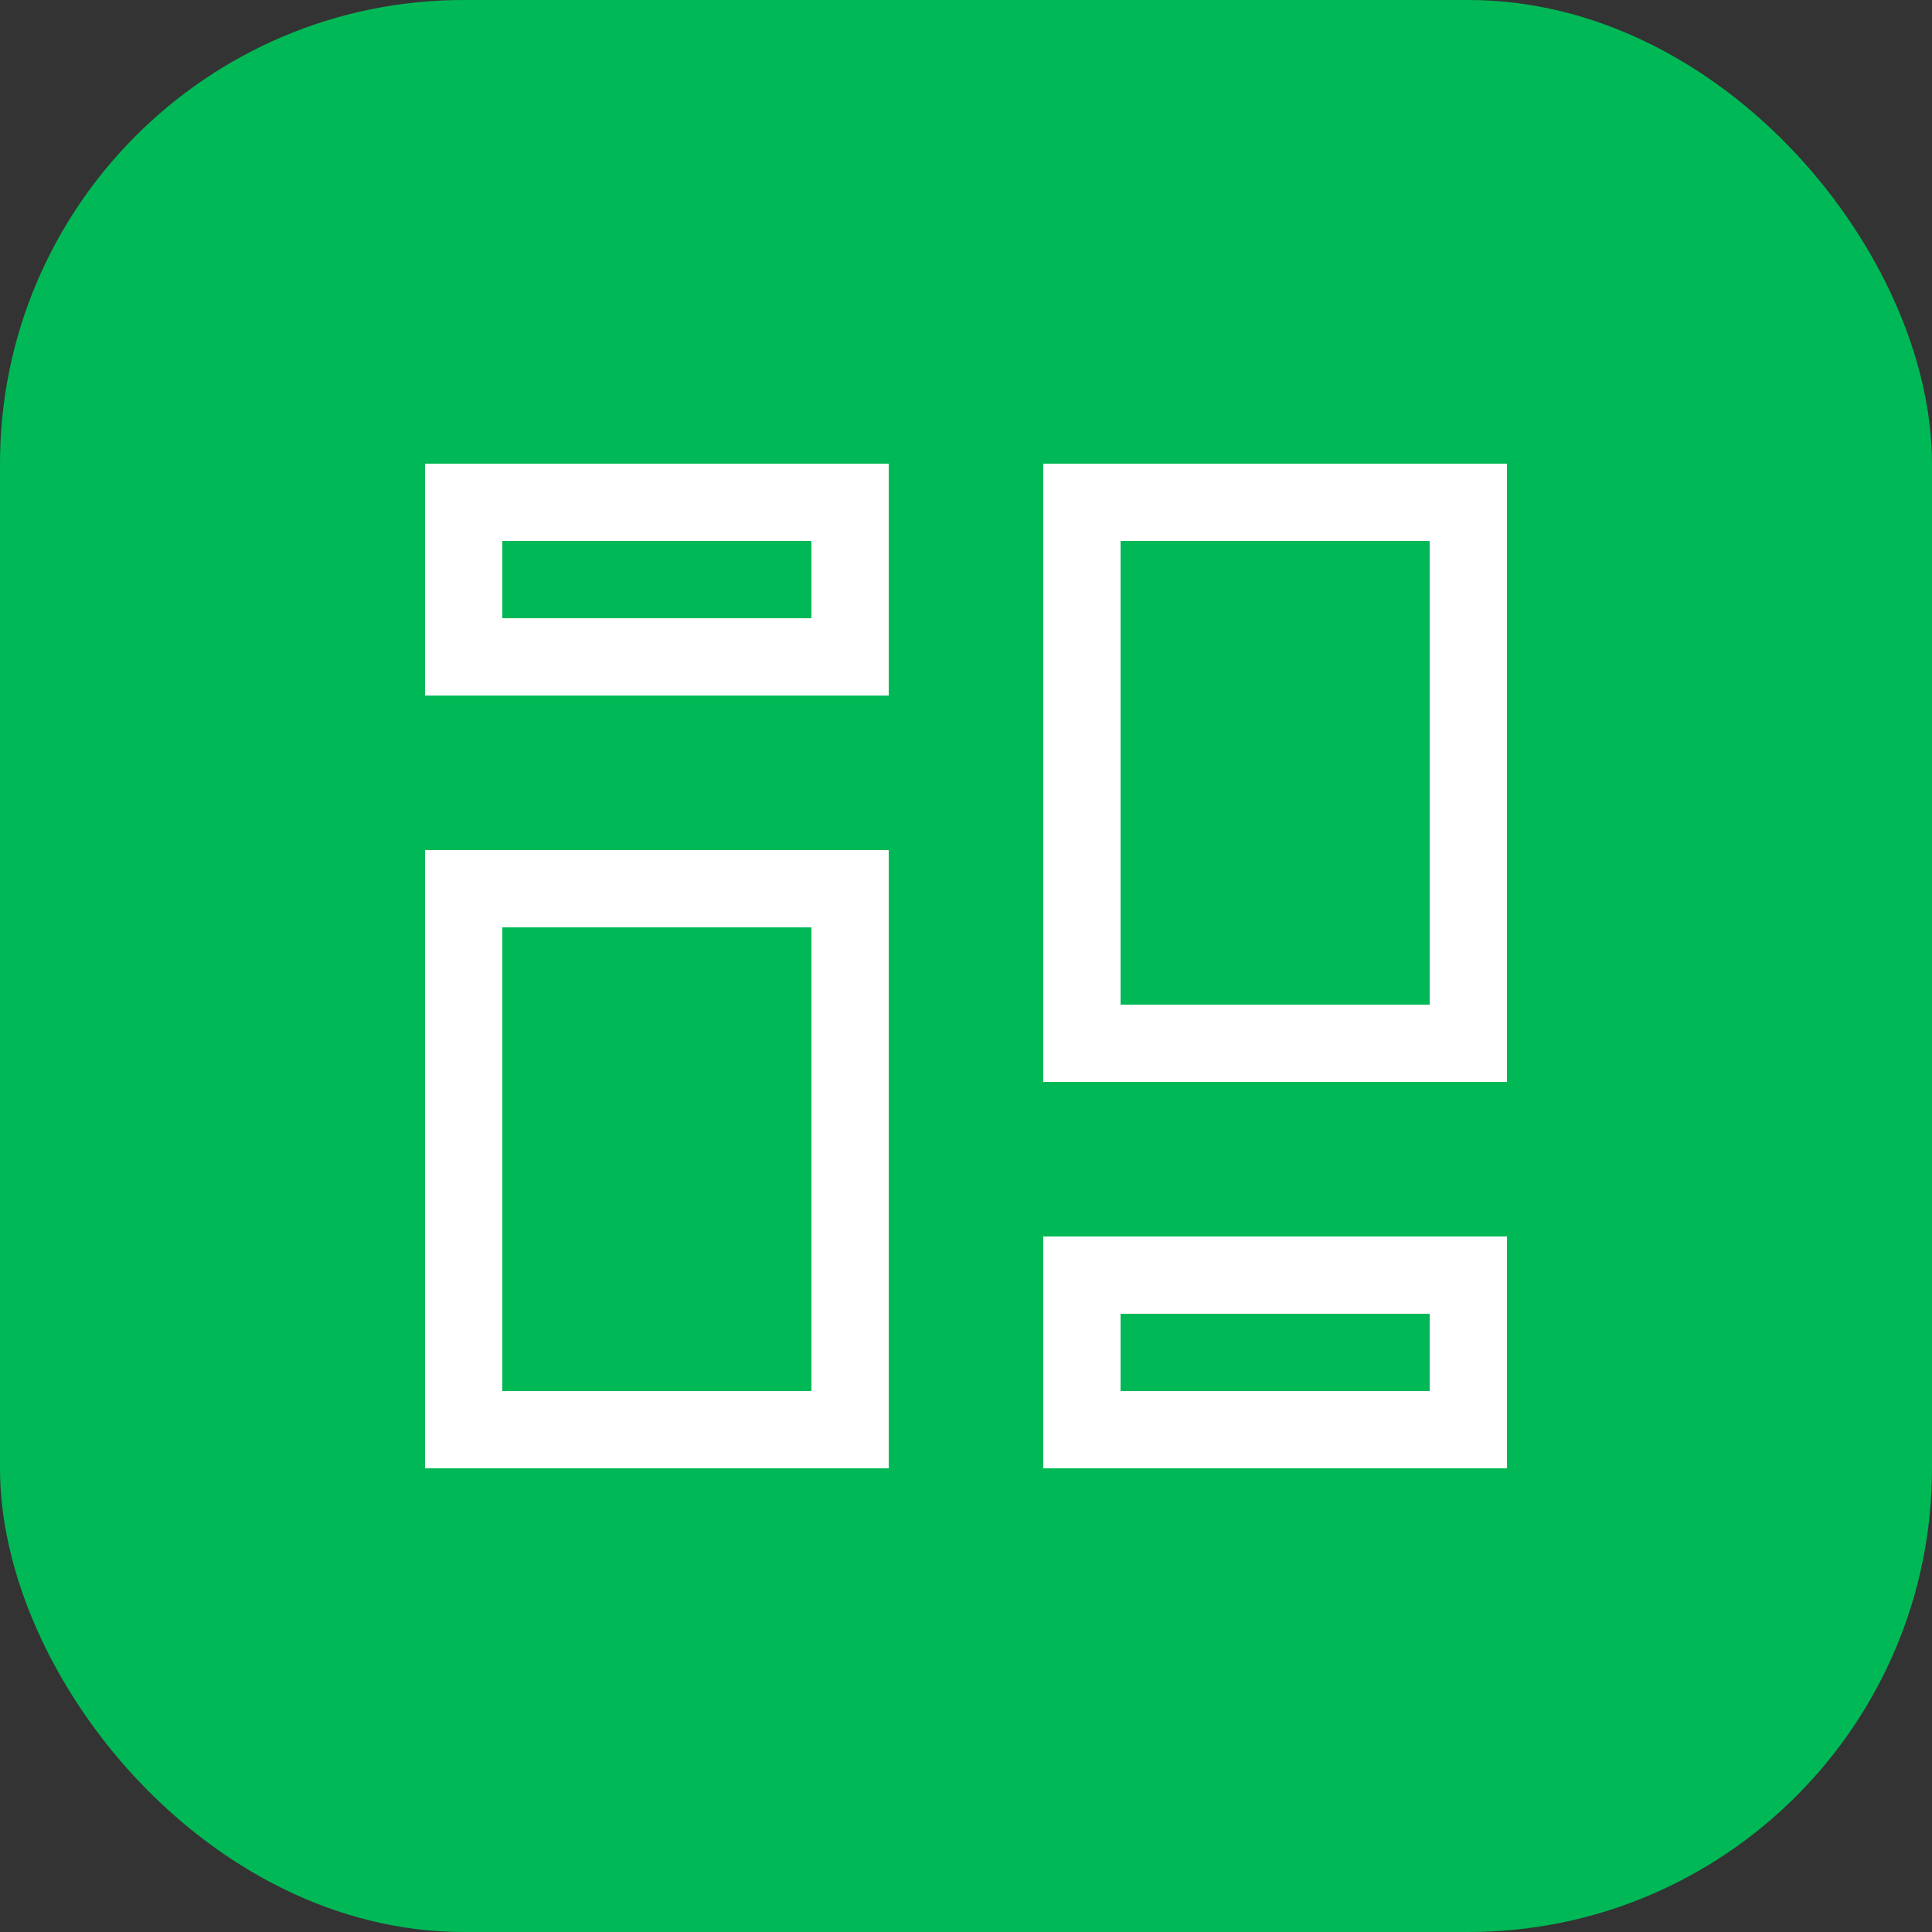
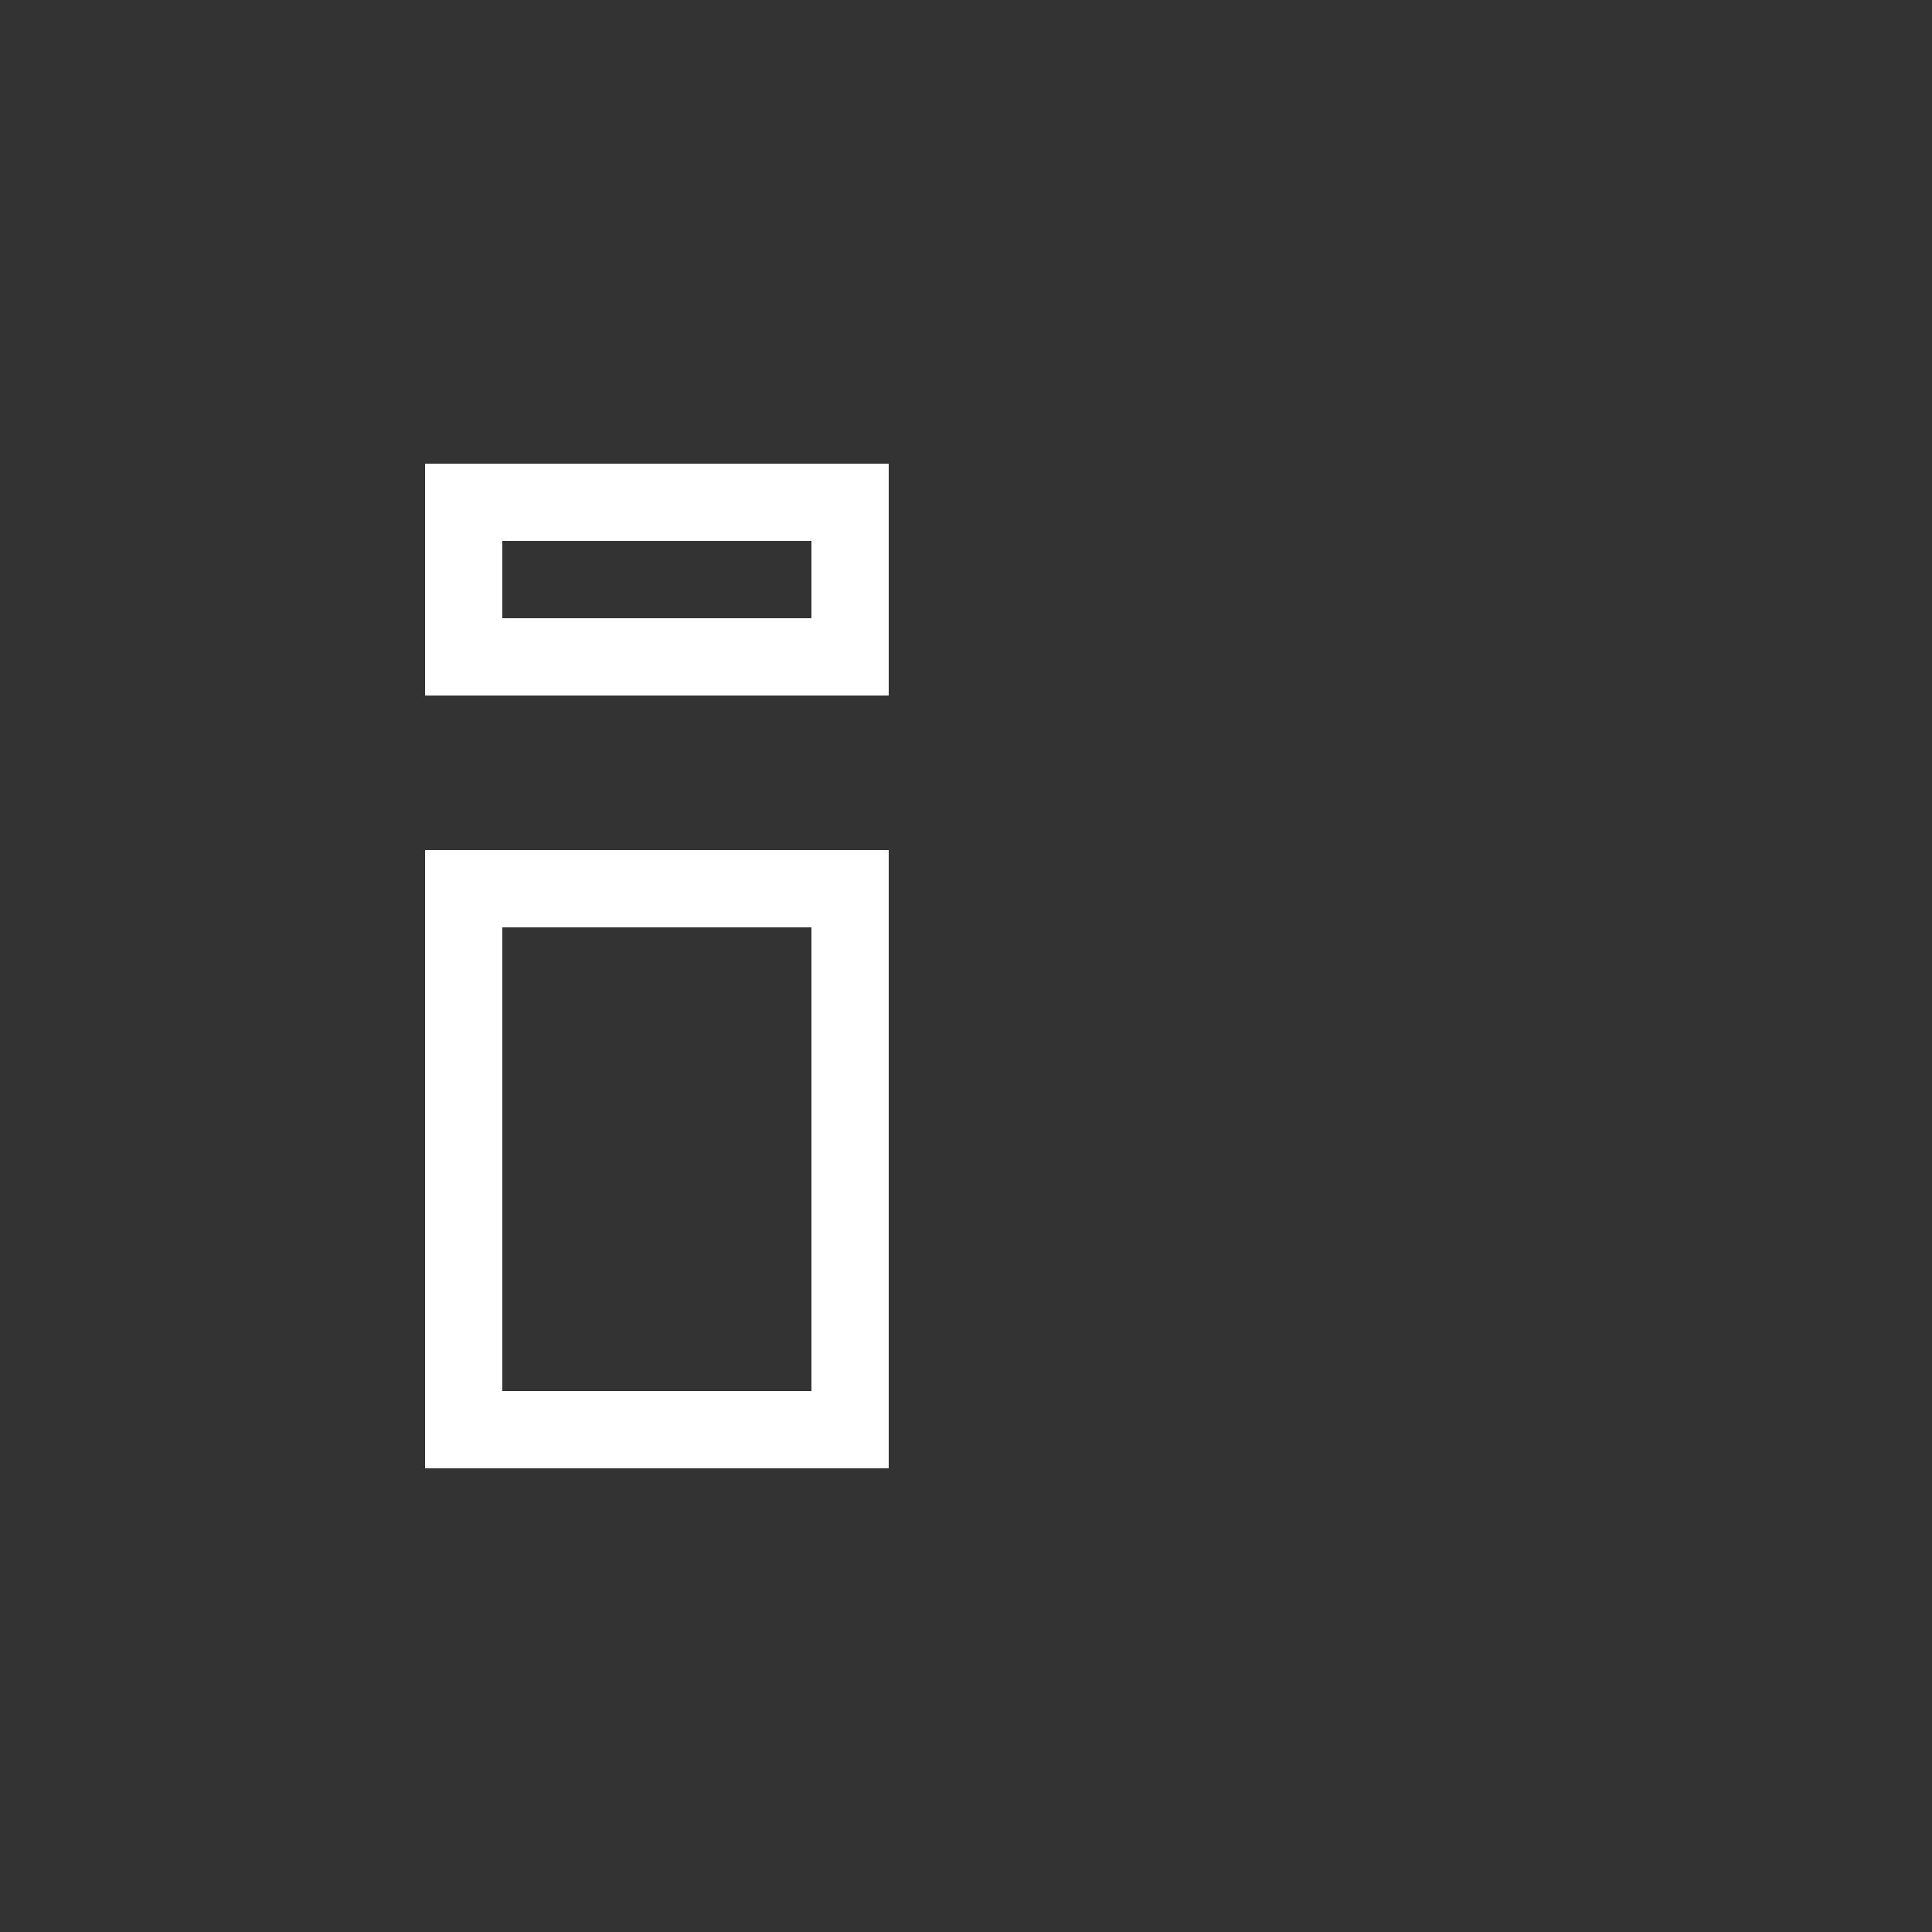
<svg xmlns="http://www.w3.org/2000/svg" width="50" height="50" viewBox="0 0 50 50" fill="none">
  <rect x="0" y="0" width="50" height="50" fill="#333333" stroke="none" />
-   <rect width="50" height="50" rx="12" fill="#00B956" />
  <rect x="12" y="23" width="10" height="14" stroke="white" stroke-width="2" />
  <rect x="12" y="13" width="10" height="4" stroke="white" stroke-width="2" />
-   <rect x="1" y="-1" width="10" height="14" transform="matrix(1 0 0 -1 27 26)" stroke="white" stroke-width="2" />
-   <rect x="1" y="-1" width="10" height="4" transform="matrix(1 0 0 -1 27 36)" stroke="white" stroke-width="2" />
</svg>